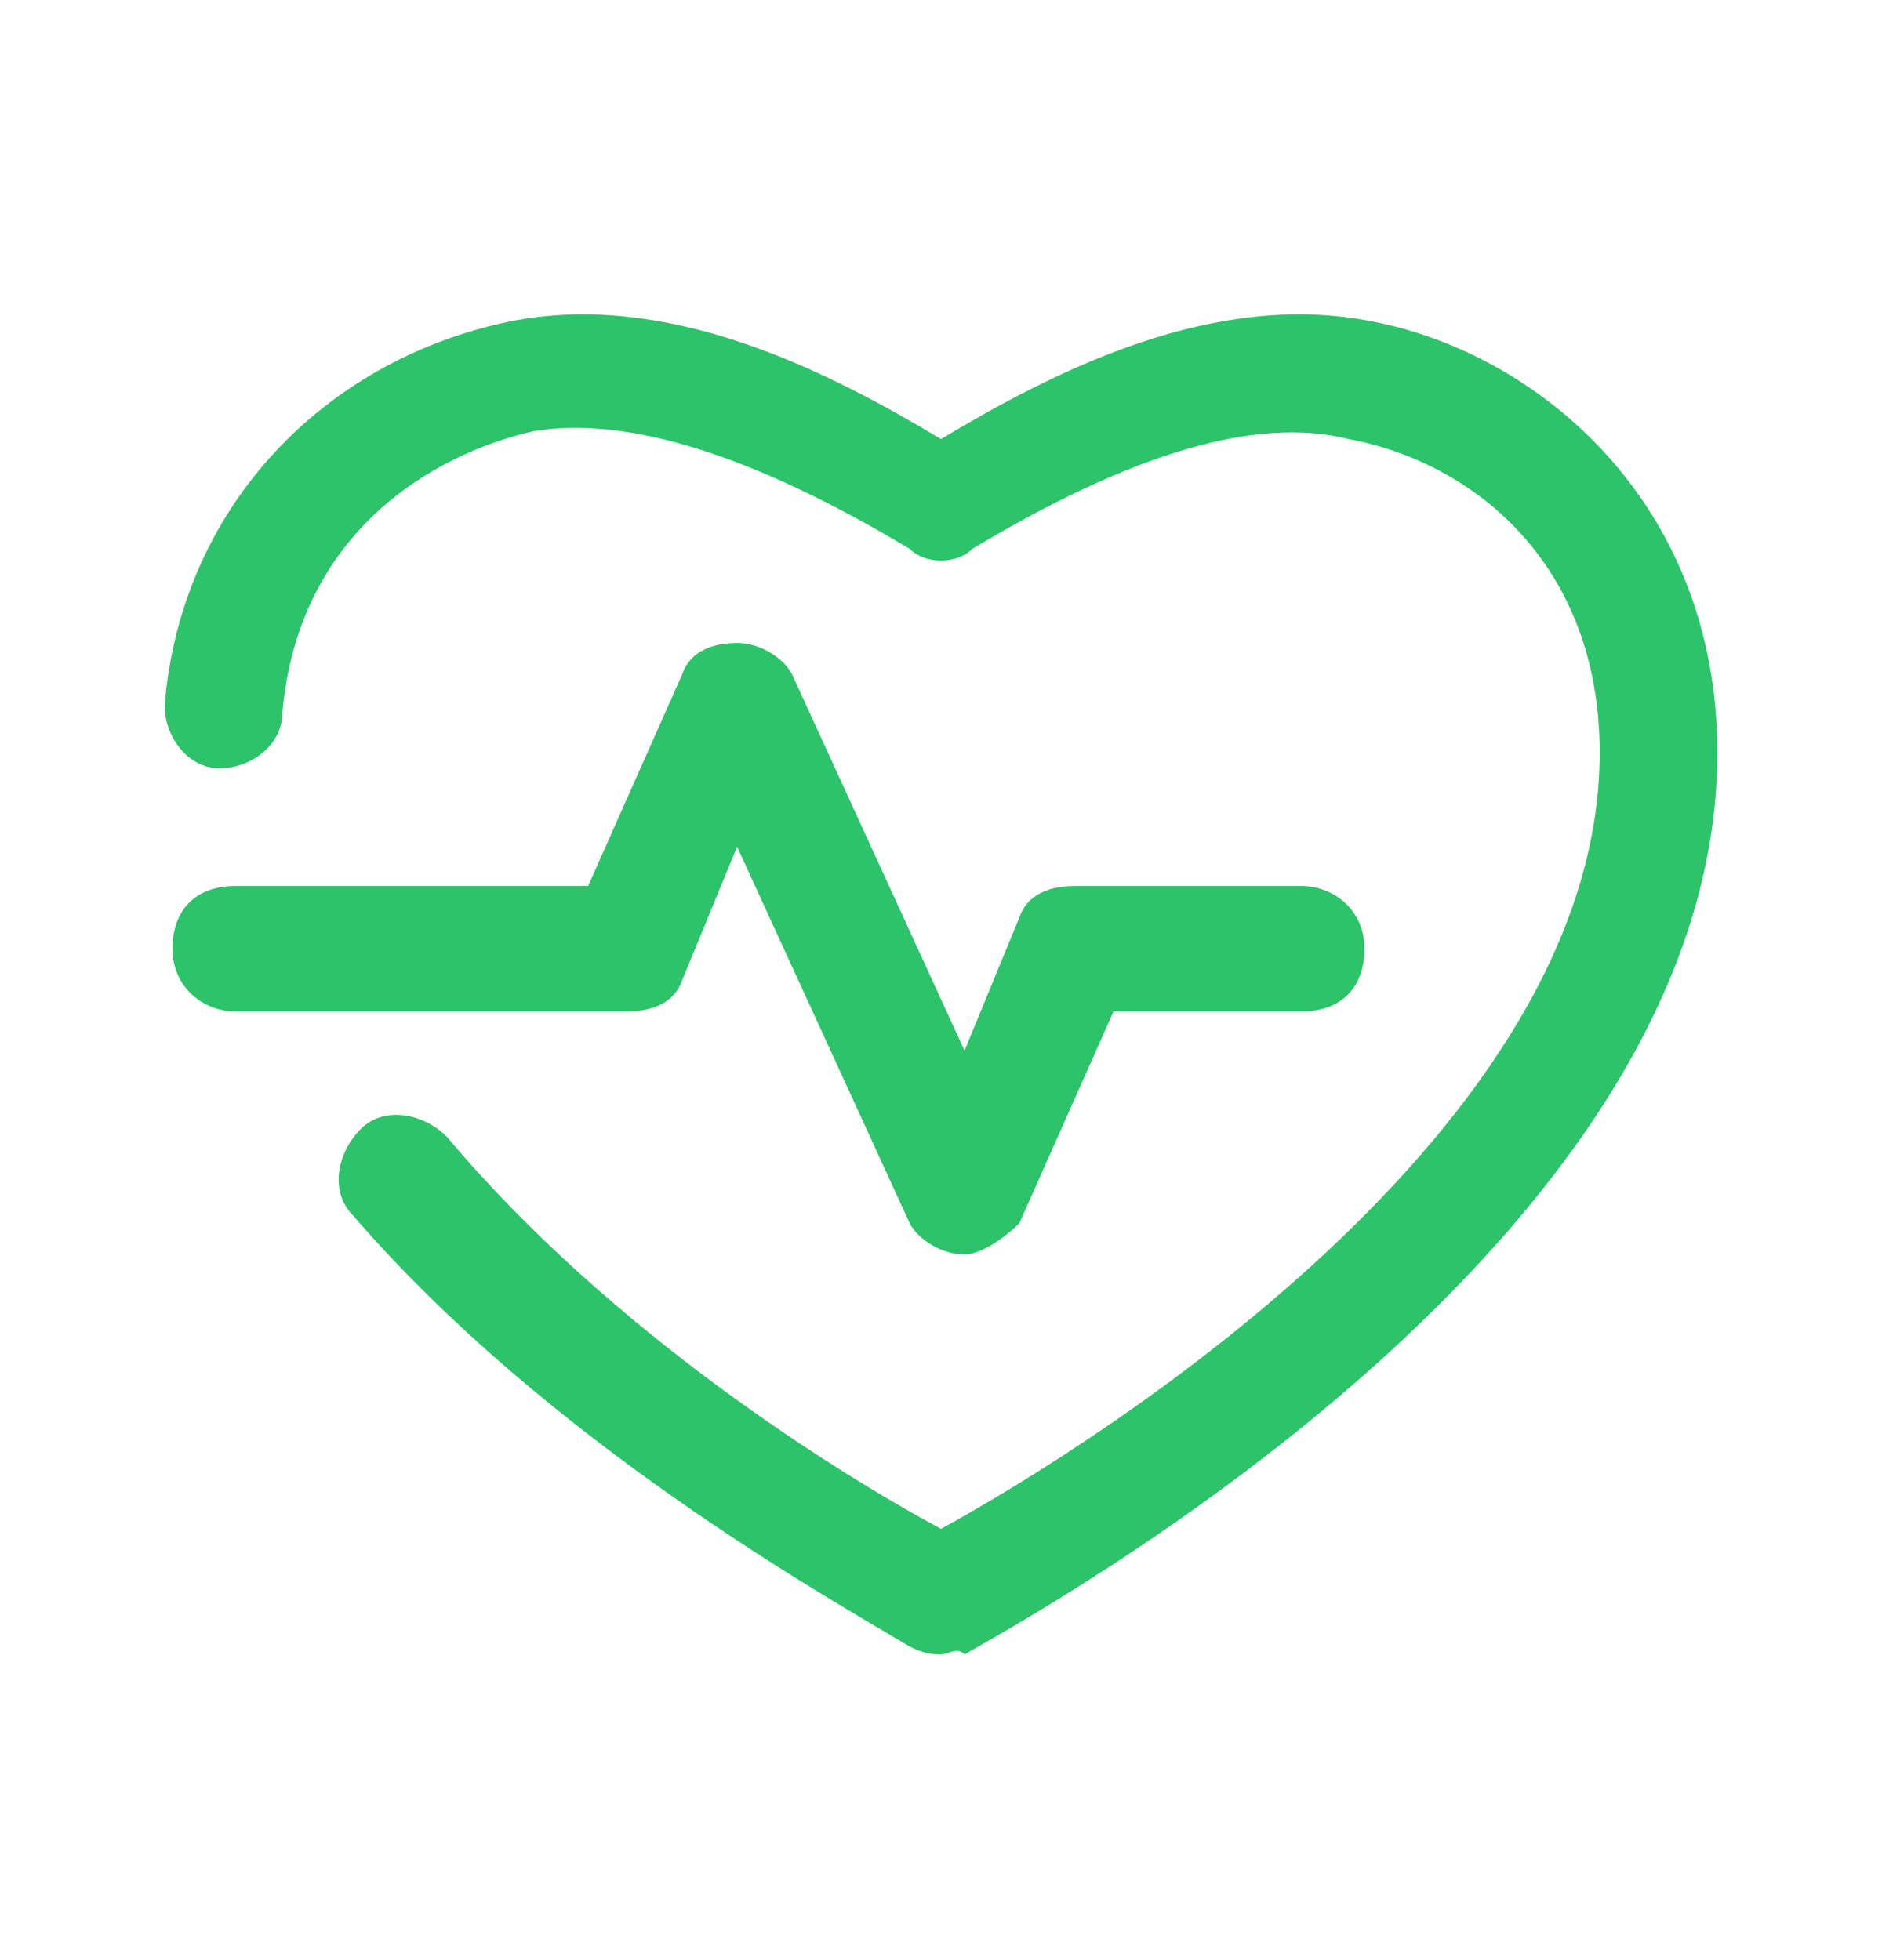
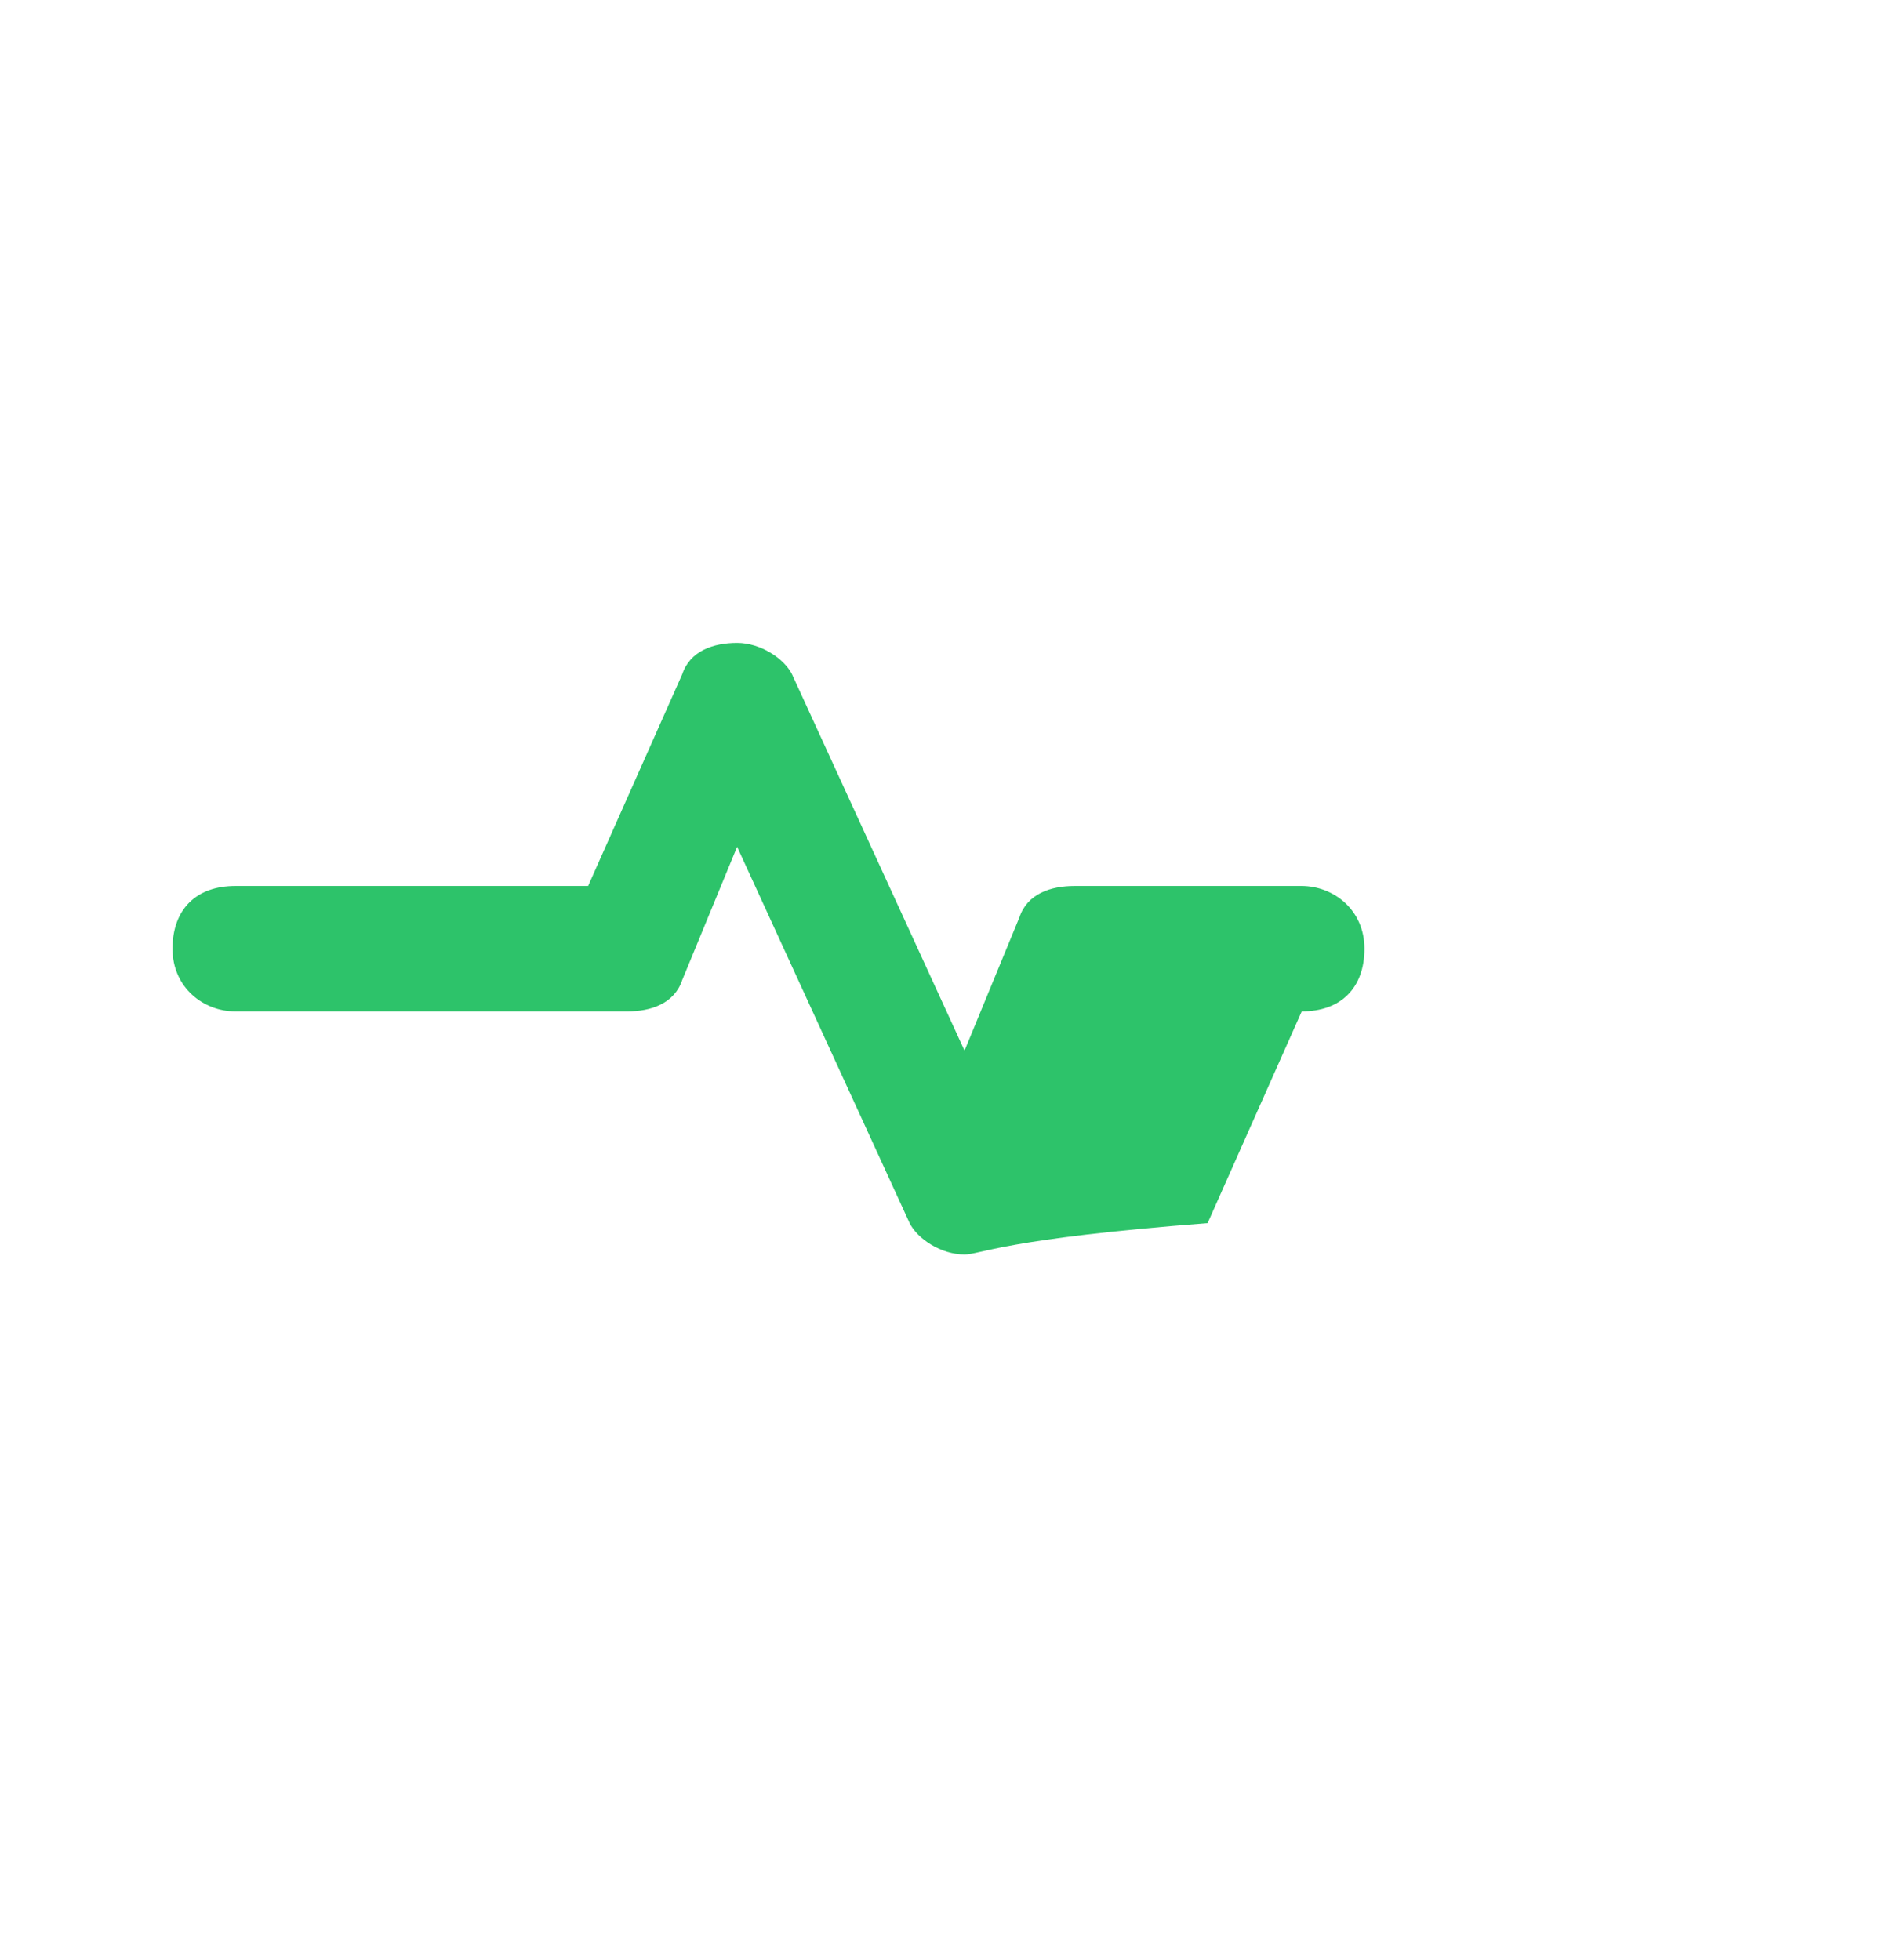
<svg xmlns="http://www.w3.org/2000/svg" width="24" height="25" fill="#2dc36a" viewBox="0 0 24 25" data-library="gosweb_med" data-icon="heart_rate" data-color="#2dc36a">
-   <path d="M12,21.1c-0.1,0-0.2,0-0.4-0.1c-1-0.6-4.6-2.6-7.1-5.5c-0.3-0.3-0.2-0.8,0.1-1.1c0.3-0.3,0.8-0.2,1.1,0.1   c2.1,2.5,5,4.3,6.3,5c2-1.1,8.4-5.1,8.4-9.9c0-2.4-1.6-3.7-3.2-4C16,5.3,14.4,5.8,12.4,7c-0.2,0.2-0.6,0.2-0.8,0   C9.6,5.8,8,5.3,6.8,5.5c-1.3,0.3-3,1.3-3.2,3.6c0,0.4-0.4,0.7-0.8,0.7c-0.4,0-0.7-0.4-0.7-0.8c0.2-2.5,2-4.4,4.4-4.9   c2-0.4,4,0.6,5.5,1.5c1.5-0.9,3.5-1.9,5.5-1.5c2.1,0.4,4.4,2.3,4.4,5.5c0,6-8,10.6-9.6,11.5C12.2,21,12.1,21.1,12,21.1z" />
-   <path d="M12.3,16c-0.3,0-0.6-0.2-0.7-0.4l-2.2-4.8l-0.7,1.7c-0.1,0.3-0.4,0.4-0.7,0.4H3c-0.4,0-0.8-0.3-0.8-0.8   s0.3-0.8,0.8-0.8h4.5l1.2-2.7c0.1-0.3,0.4-0.4,0.7-0.4l0,0c0.3,0,0.6,0.2,0.7,0.4l2.2,4.8l0.7-1.7c0.1-0.3,0.4-0.4,0.7-0.4h2.9   c0.4,0,0.8,0.3,0.8,0.8s-0.3,0.8-0.8,0.8h-2.4l-1.2,2.7C12.8,15.8,12.5,16,12.3,16z" />
+   <path d="M12.3,16c-0.3,0-0.6-0.2-0.7-0.4l-2.2-4.8l-0.7,1.7c-0.1,0.3-0.4,0.4-0.7,0.4H3c-0.4,0-0.8-0.3-0.8-0.8   s0.3-0.8,0.8-0.8h4.5l1.2-2.7c0.1-0.3,0.4-0.4,0.7-0.4l0,0c0.3,0,0.6,0.2,0.7,0.4l2.2,4.8l0.7-1.7c0.1-0.3,0.4-0.4,0.7-0.4h2.9   c0.4,0,0.8,0.3,0.8,0.8s-0.3,0.8-0.8,0.8l-1.2,2.7C12.8,15.8,12.5,16,12.3,16z" />
</svg>